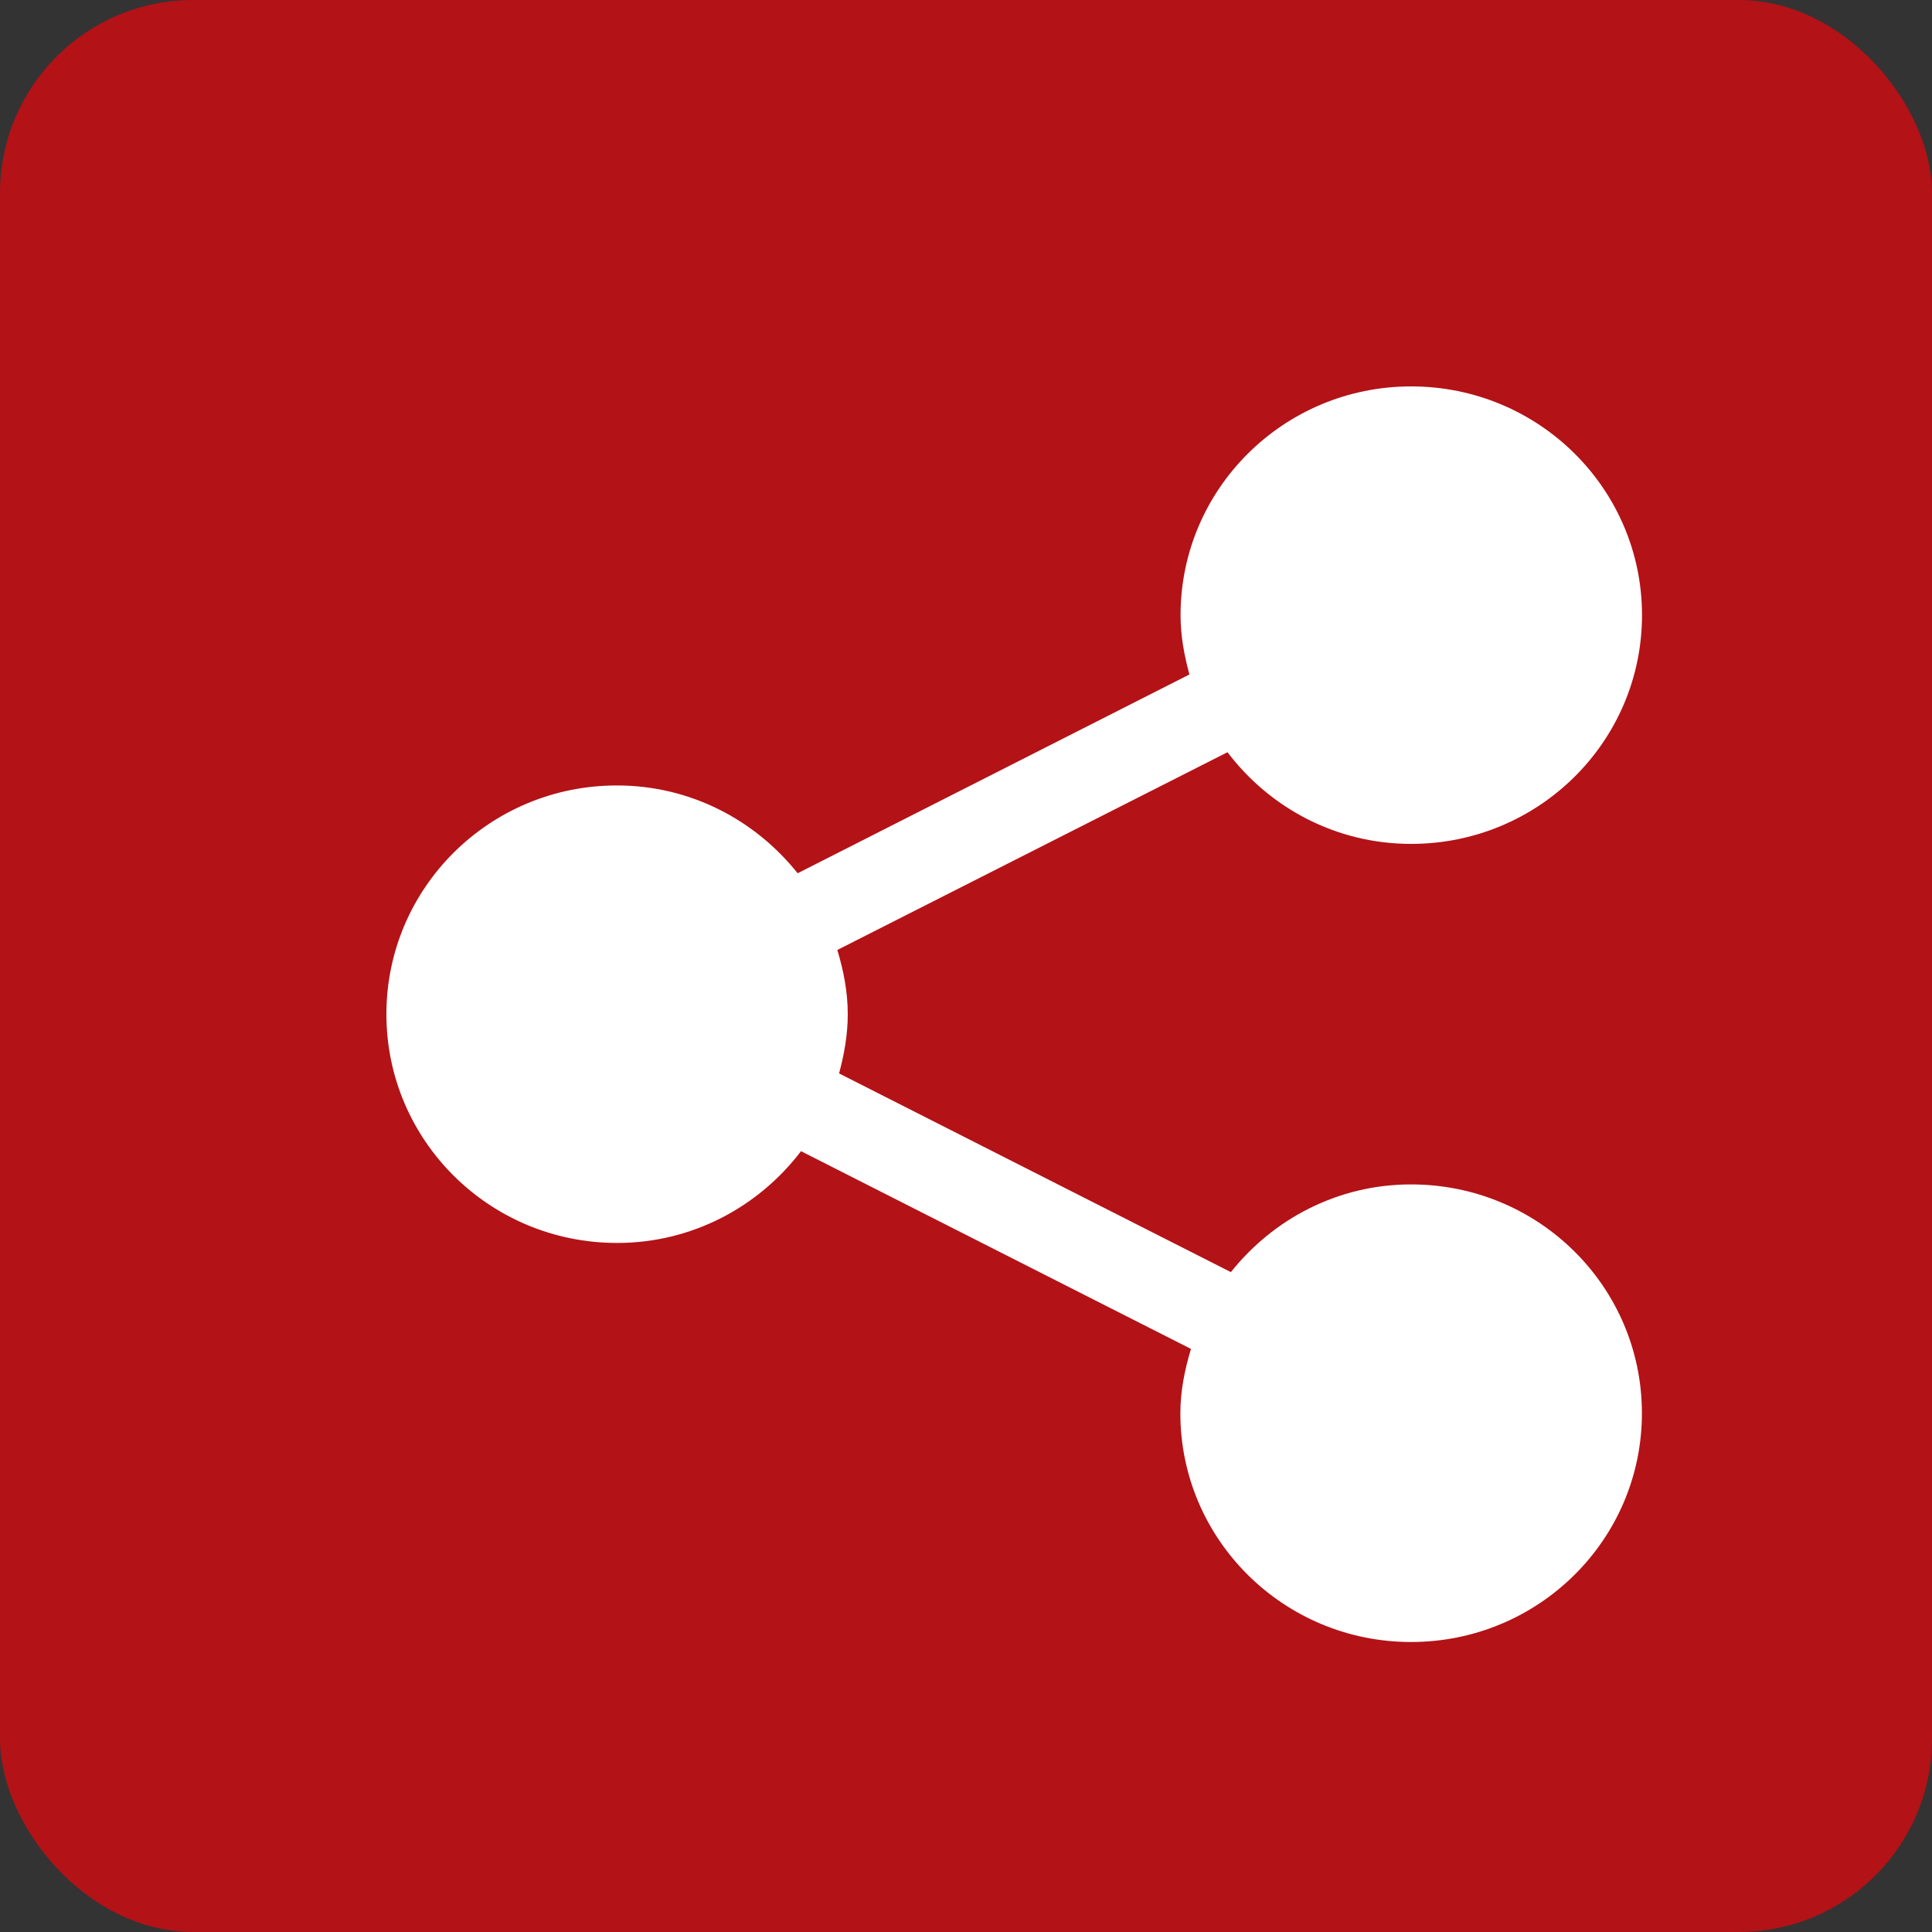
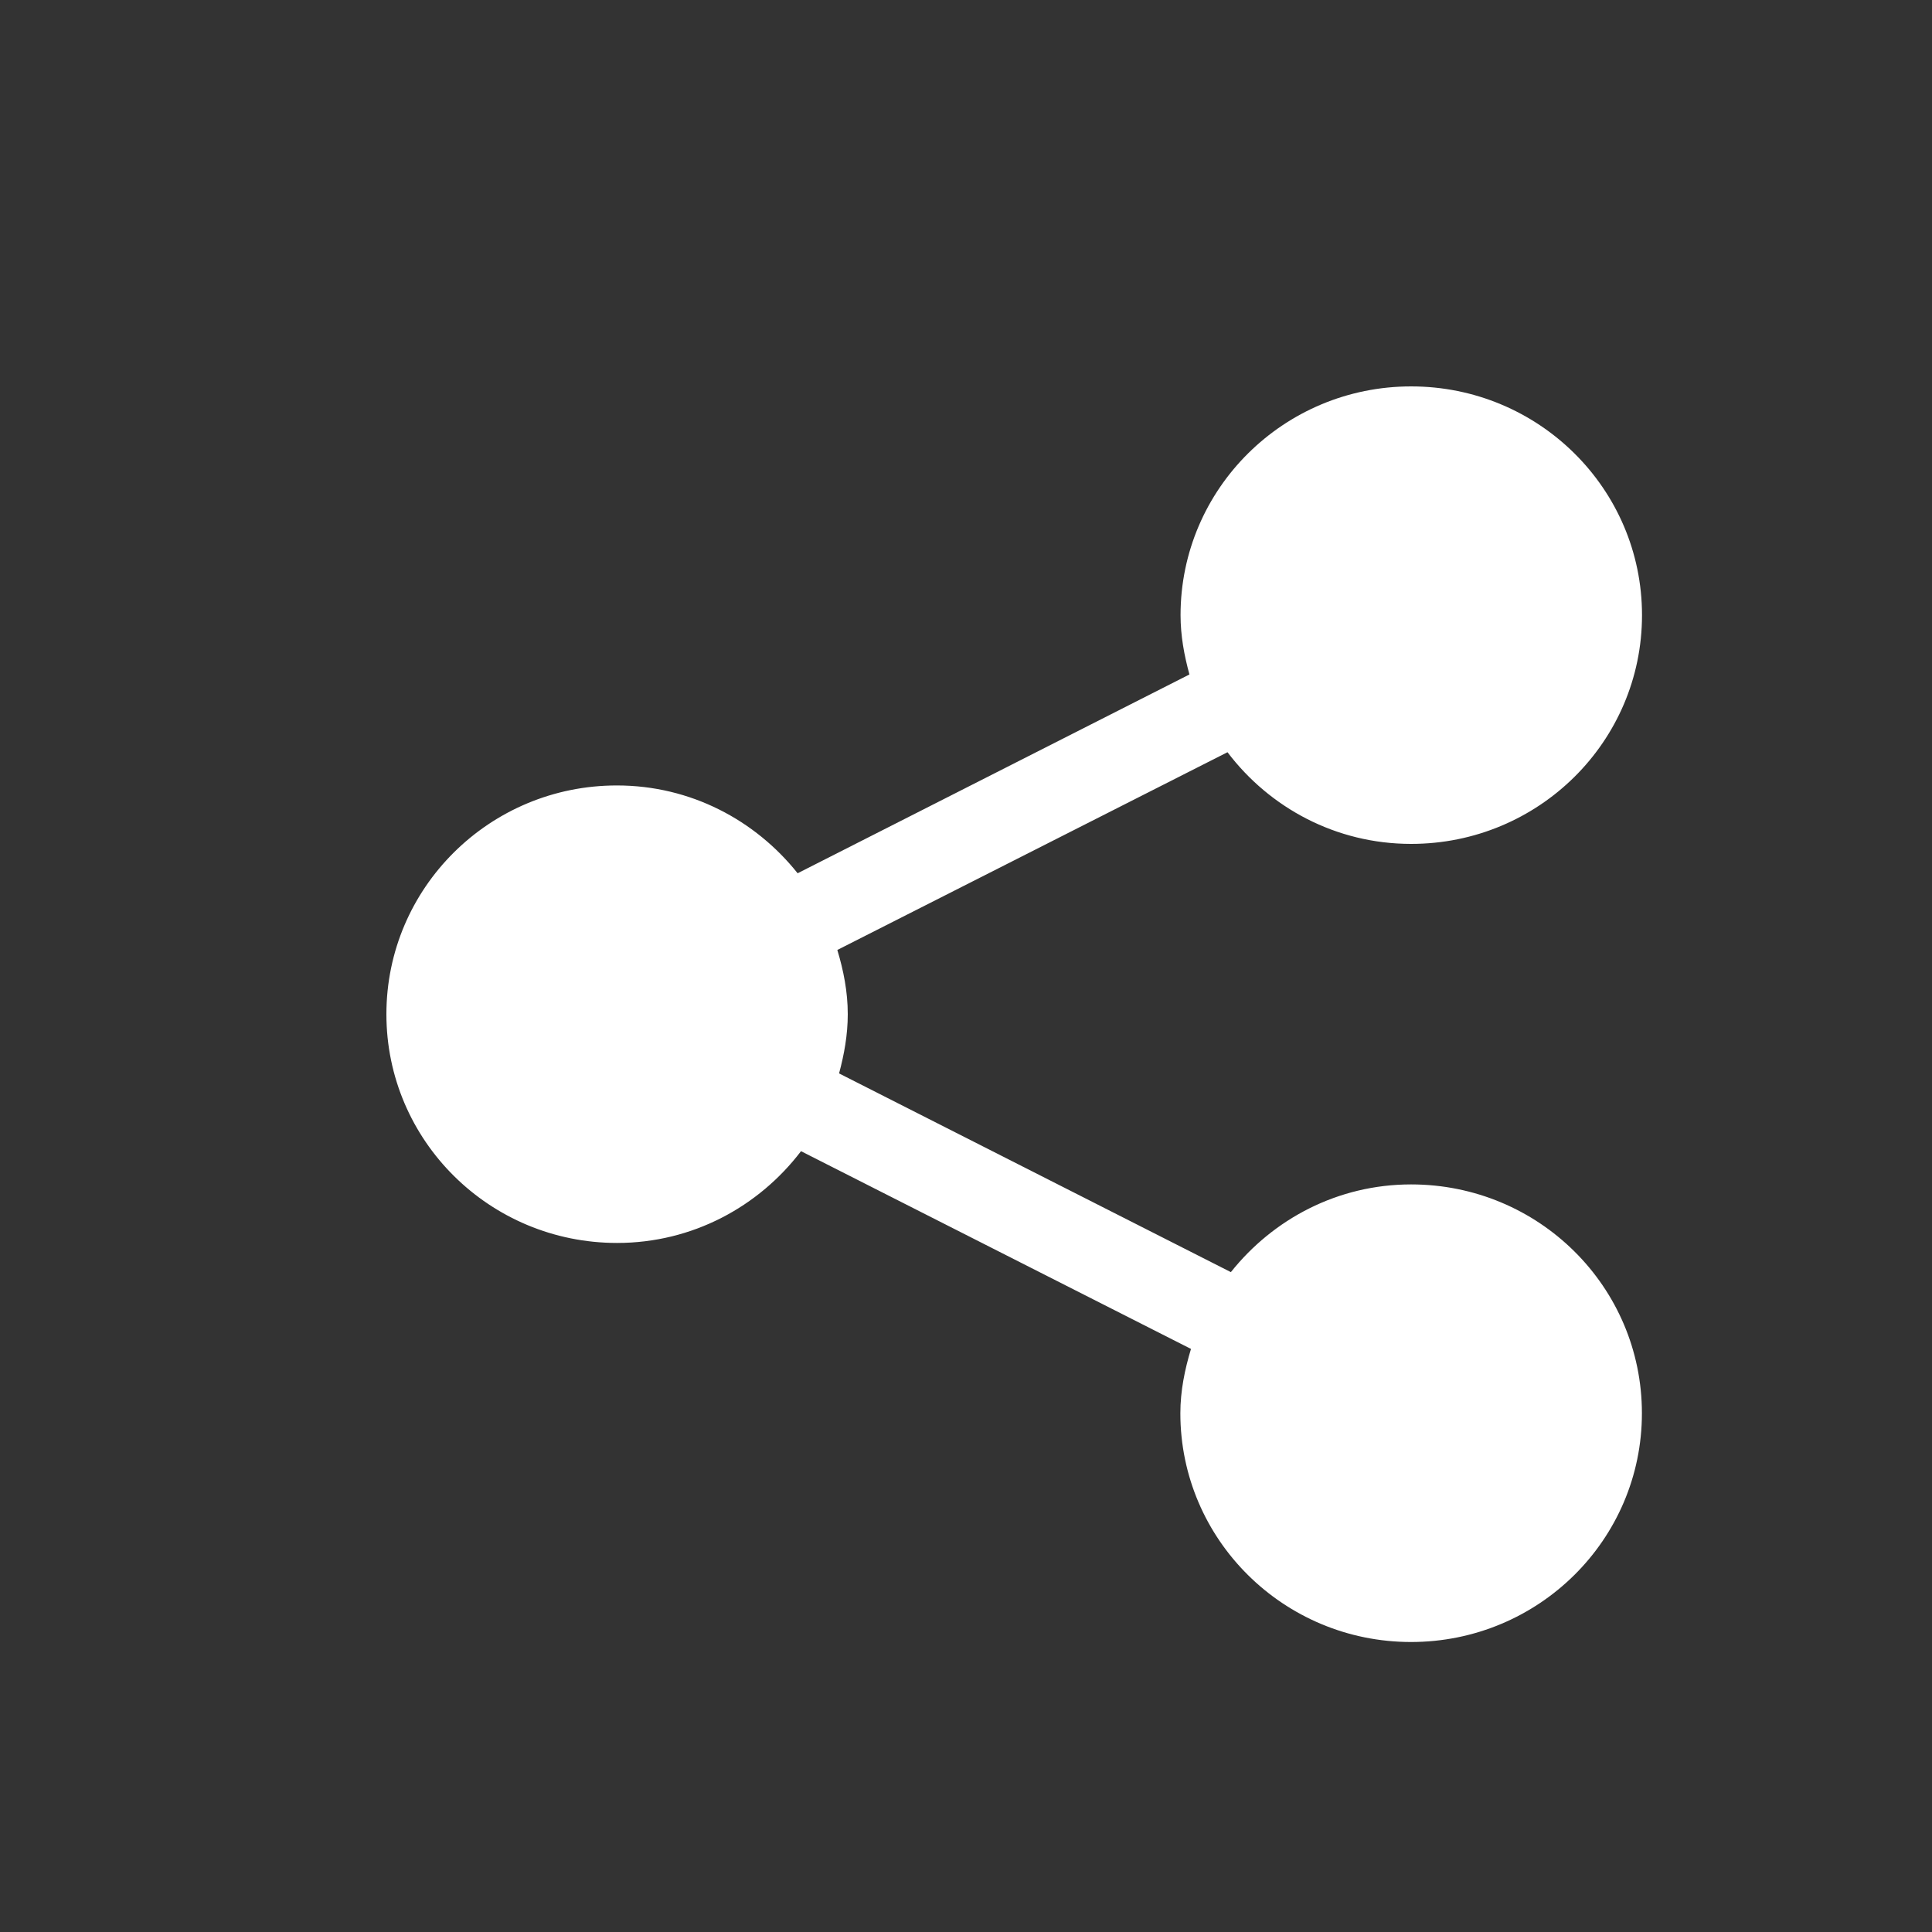
<svg xmlns="http://www.w3.org/2000/svg" width="20" height="20" viewBox="0 0 20 20">
  <rect x="0" y="0" width="20" height="20" fill="#333333" stroke="none" />
  <g fill="none" fill-rule="evenodd">
-     <rect width="20" height="20" fill="#b31217" rx="2" />
    <path fill="#FFF" fill-rule="nonzero" d="M14.608 12.261c-.76 0-1.429.359-1.866.908l-4.056-2.057c.053-.197.09-.4.09-.613 0-.233-.044-.452-.108-.665l4.039-2.047c.435.574 1.122.949 1.901.949 1.321 0 2.39-1.06 2.39-2.368C16.998 5.06 15.929 4 14.608 4c-1.318 0-2.387 1.06-2.387 2.368 0 .214.038.417.092.614L8.257 9.04c-.438-.55-1.109-.909-1.87-.909C5.069 8.13 4 9.19 4 10.499c0 1.308 1.068 2.368 2.388 2.368.78 0 1.467-.376 1.904-.95l4.037 2.047c-.064.212-.11.433-.11.666 0 1.308 1.07 2.368 2.388 2.368 1.321 0 2.39-1.06 2.39-2.368 0-1.31-1.068-2.369-2.39-2.369z" />
  </g>
</svg>